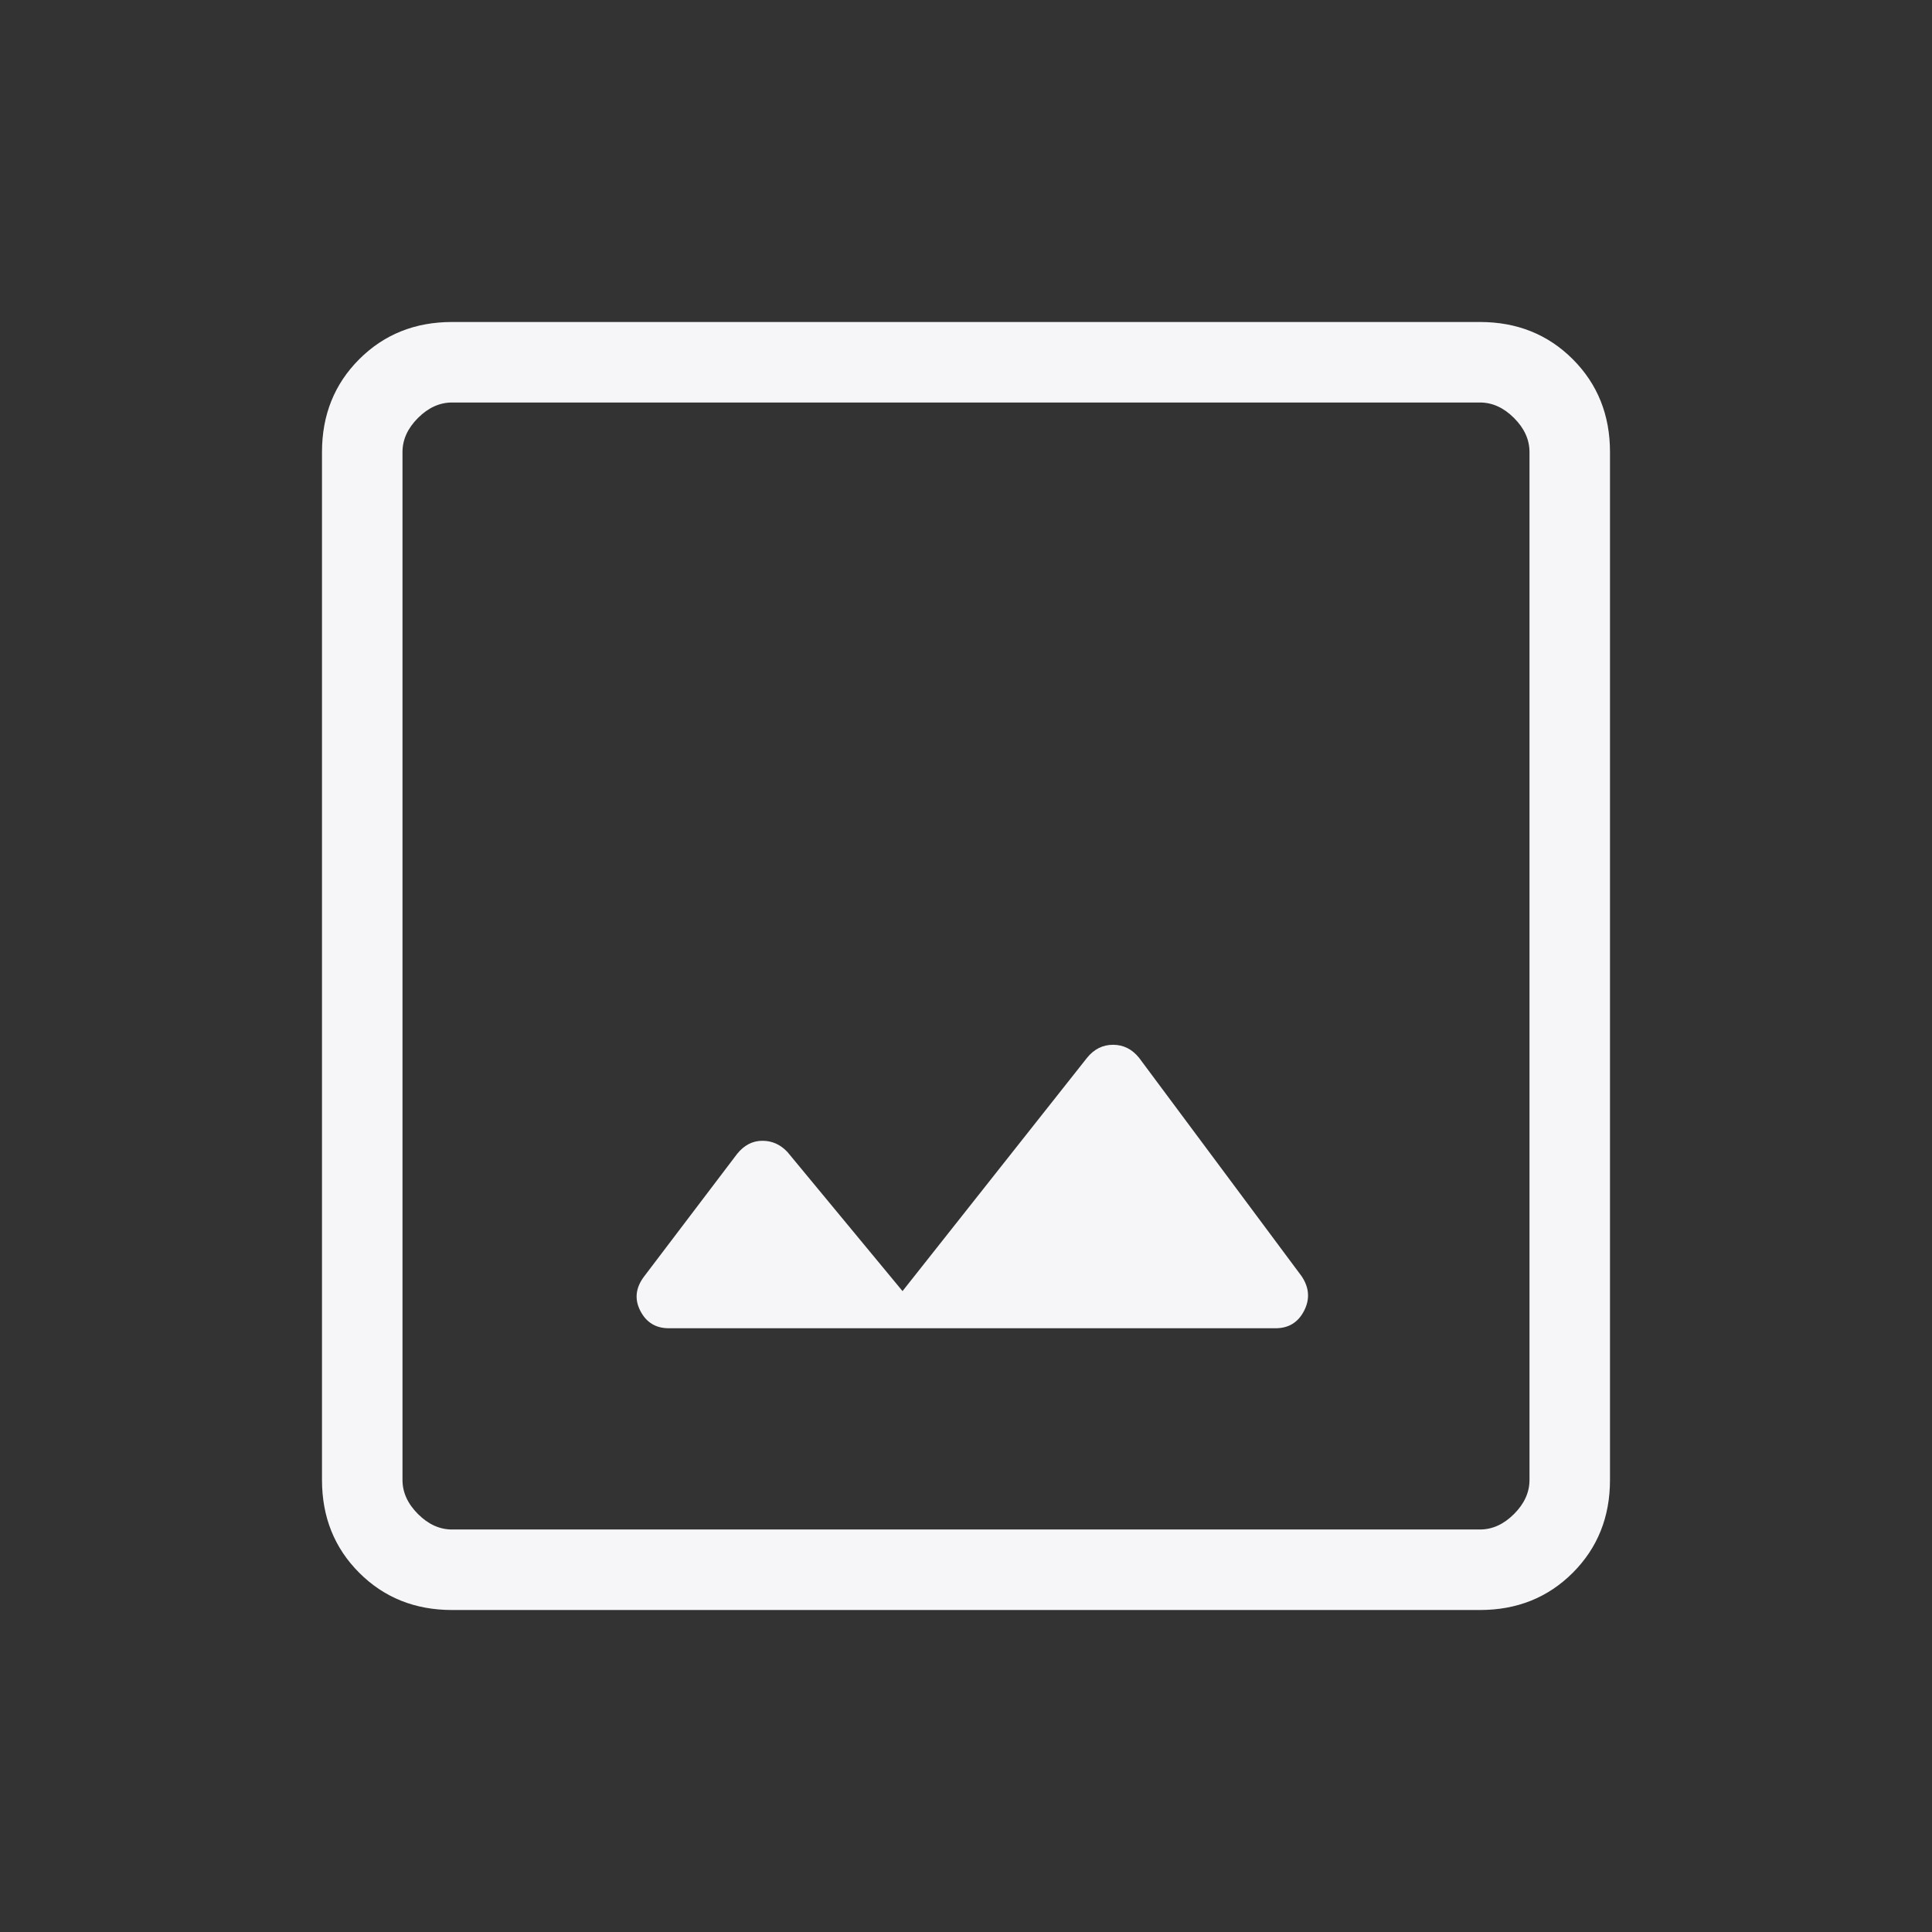
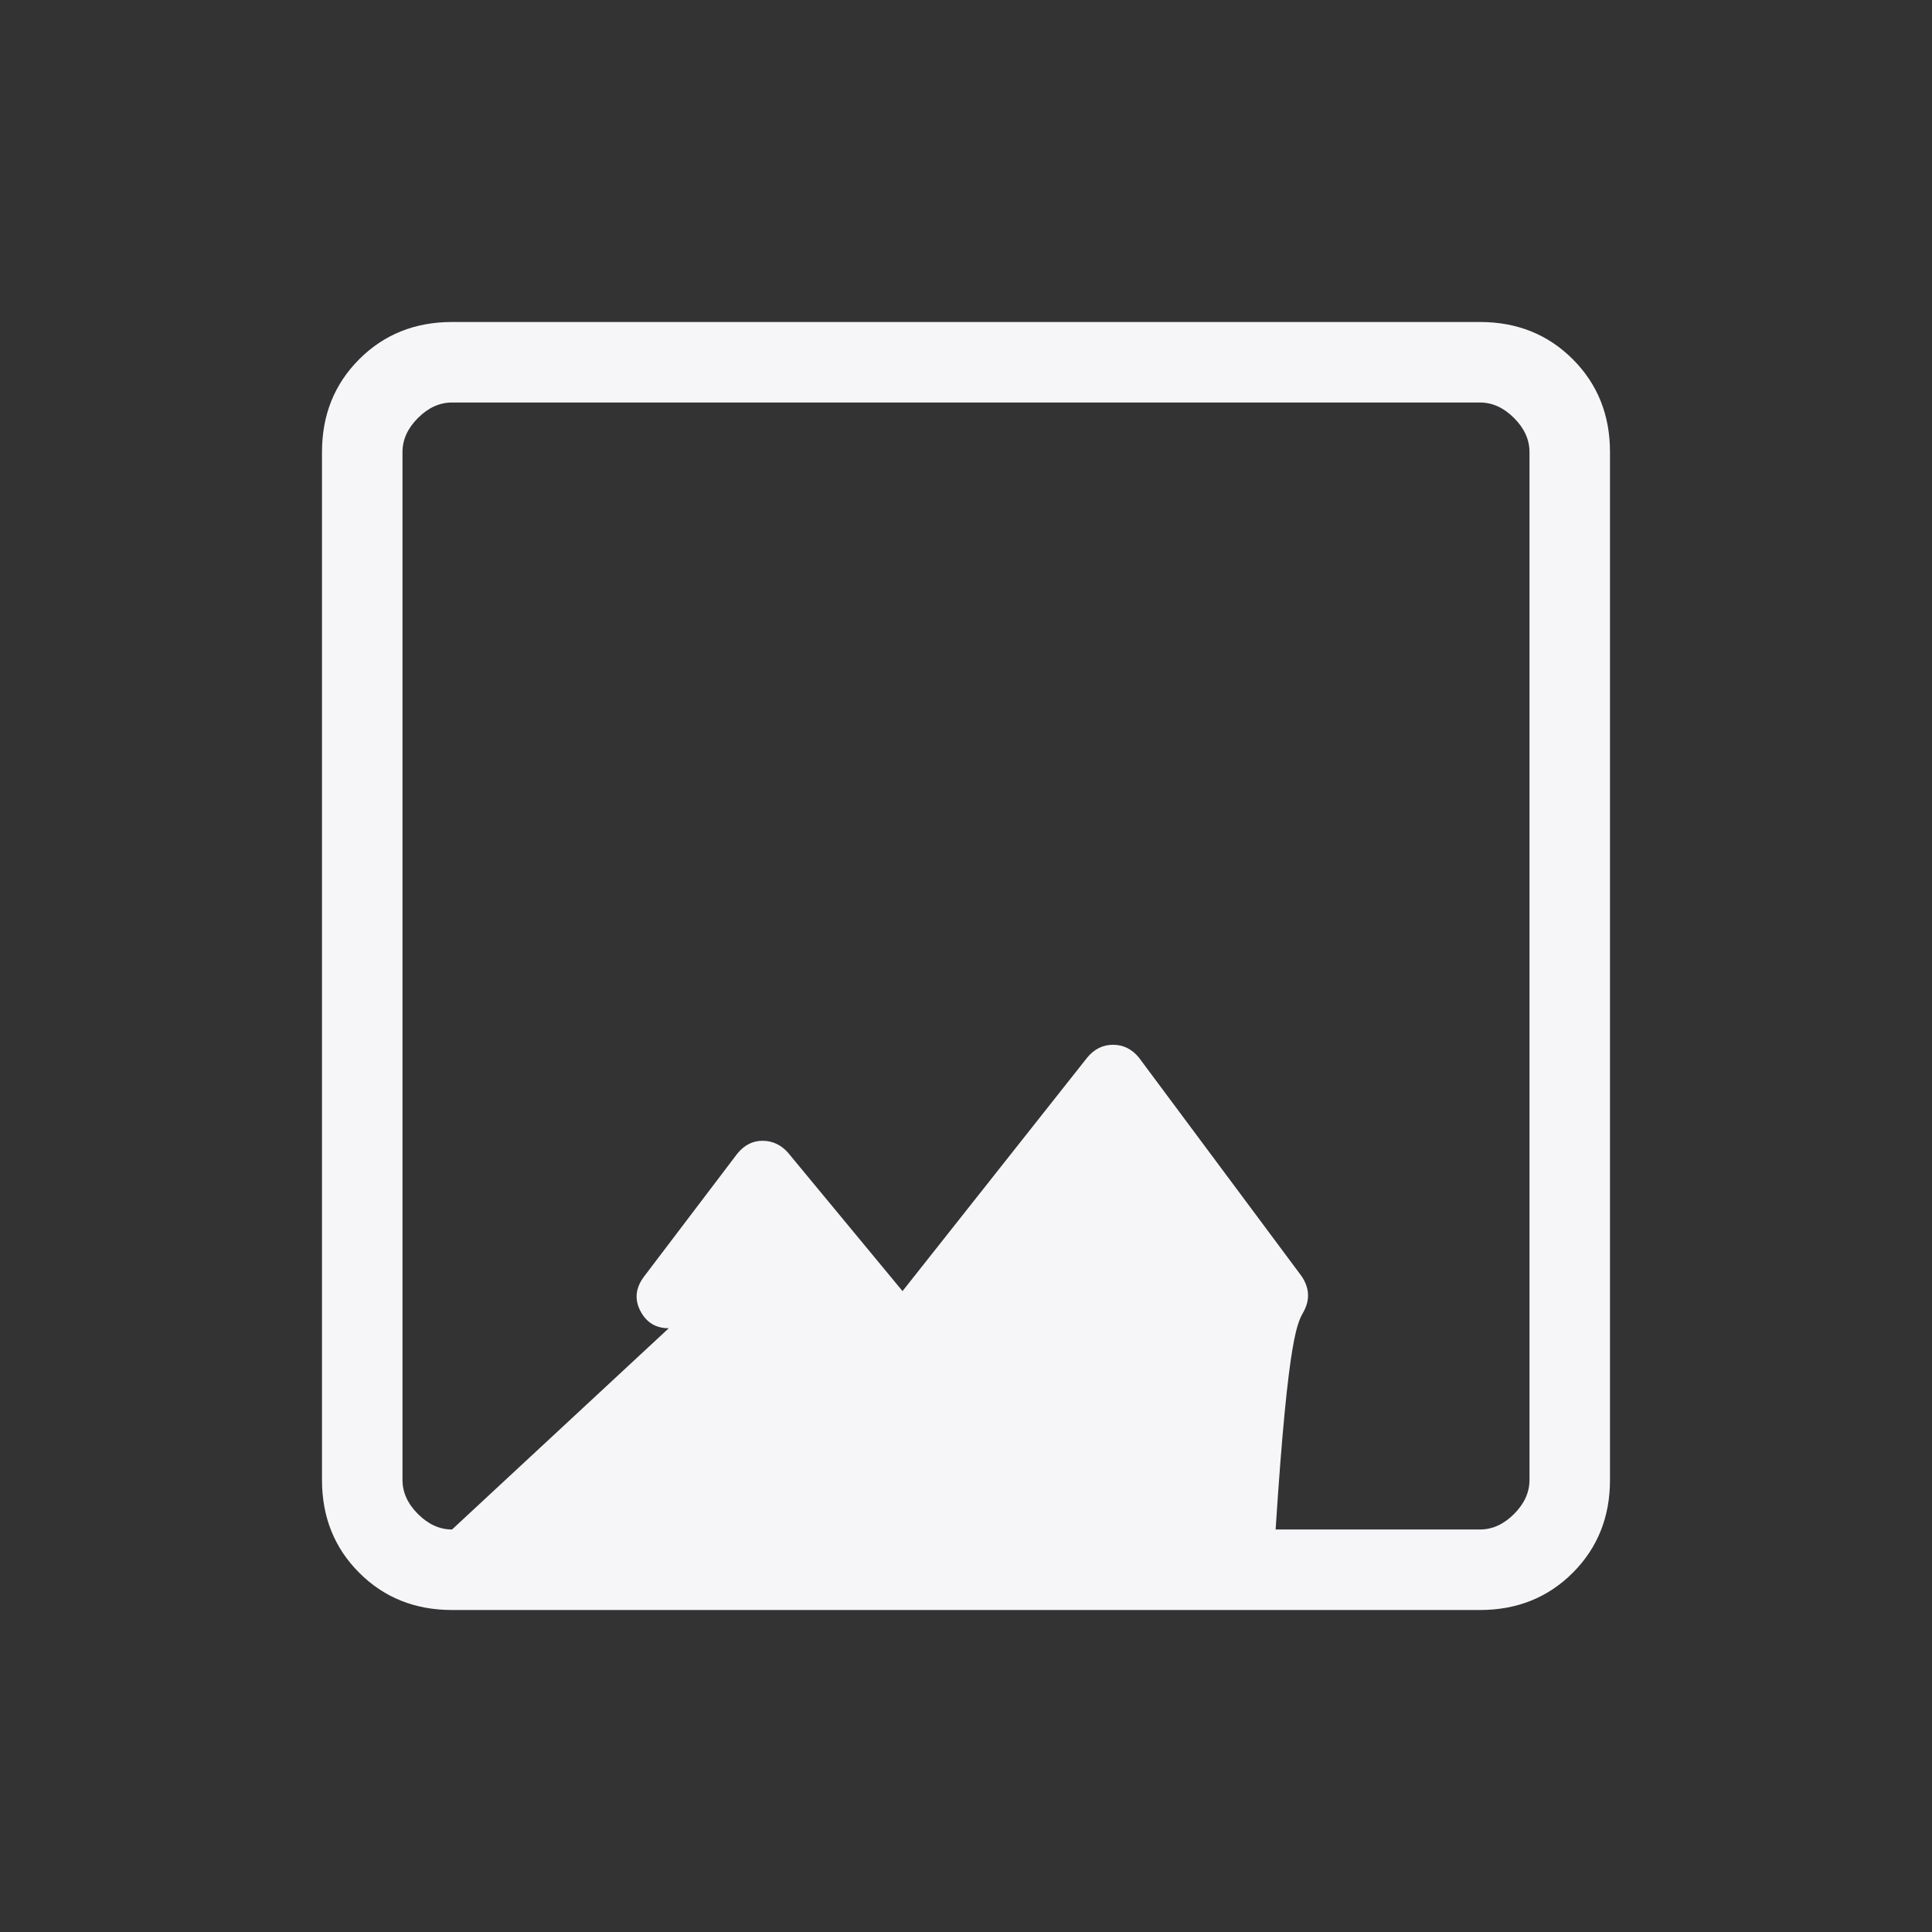
<svg xmlns="http://www.w3.org/2000/svg" width="158" height="158" viewBox="0 0 158 158" fill="none">
  <rect x="0" y="0" width="158" height="158" fill="#333333" stroke="none" />
-   <path d="M36.968 131.667C33.938 131.667 31.408 130.652 29.378 128.622C27.348 126.592 26.333 124.062 26.333 121.031V36.969C26.333 33.938 27.348 31.408 29.378 29.378C31.408 27.348 33.938 26.333 36.968 26.333H121.031C124.062 26.333 126.592 27.348 128.622 29.378C130.651 31.408 131.666 33.938 131.666 36.969V121.031C131.666 124.062 130.651 126.592 128.622 128.622C126.592 130.652 124.062 131.667 121.031 131.667H36.968ZM36.968 125.083H121.031C122.045 125.083 122.974 124.661 123.817 123.818C124.661 122.974 125.083 122.045 125.083 121.031V36.969C125.083 35.955 124.661 35.026 123.817 34.182C122.974 33.339 122.045 32.917 121.031 32.917H36.968C35.955 32.917 35.026 33.339 34.182 34.182C33.338 35.026 32.916 35.955 32.916 36.969V121.031C32.916 122.045 33.338 122.974 34.182 123.818C35.026 124.661 35.955 125.083 36.968 125.083ZM54.692 108.625H104.321C105.384 108.625 106.16 108.148 106.65 107.195C107.139 106.241 107.072 105.3 106.447 104.37L93.154 86.508C92.58 85.798 91.871 85.443 91.027 85.443C90.183 85.443 89.473 85.798 88.899 86.508L73.809 105.587L64.414 94.231C63.84 93.606 63.153 93.294 62.352 93.294C61.55 93.294 60.862 93.648 60.288 94.357L52.691 104.37C51.982 105.3 51.873 106.241 52.362 107.195C52.852 108.148 53.629 108.625 54.692 108.625Z" fill="#F6F6F9" />
+   <path d="M36.968 131.667C33.938 131.667 31.408 130.652 29.378 128.622C27.348 126.592 26.333 124.062 26.333 121.031V36.969C26.333 33.938 27.348 31.408 29.378 29.378C31.408 27.348 33.938 26.333 36.968 26.333H121.031C124.062 26.333 126.592 27.348 128.622 29.378C130.651 31.408 131.666 33.938 131.666 36.969V121.031C131.666 124.062 130.651 126.592 128.622 128.622C126.592 130.652 124.062 131.667 121.031 131.667H36.968ZM36.968 125.083H121.031C122.045 125.083 122.974 124.661 123.817 123.818C124.661 122.974 125.083 122.045 125.083 121.031V36.969C125.083 35.955 124.661 35.026 123.817 34.182C122.974 33.339 122.045 32.917 121.031 32.917H36.968C35.955 32.917 35.026 33.339 34.182 34.182C33.338 35.026 32.916 35.955 32.916 36.969V121.031C32.916 122.045 33.338 122.974 34.182 123.818C35.026 124.661 35.955 125.083 36.968 125.083ZH104.321C105.384 108.625 106.16 108.148 106.65 107.195C107.139 106.241 107.072 105.3 106.447 104.37L93.154 86.508C92.58 85.798 91.871 85.443 91.027 85.443C90.183 85.443 89.473 85.798 88.899 86.508L73.809 105.587L64.414 94.231C63.84 93.606 63.153 93.294 62.352 93.294C61.55 93.294 60.862 93.648 60.288 94.357L52.691 104.37C51.982 105.3 51.873 106.241 52.362 107.195C52.852 108.148 53.629 108.625 54.692 108.625Z" fill="#F6F6F9" />
</svg>